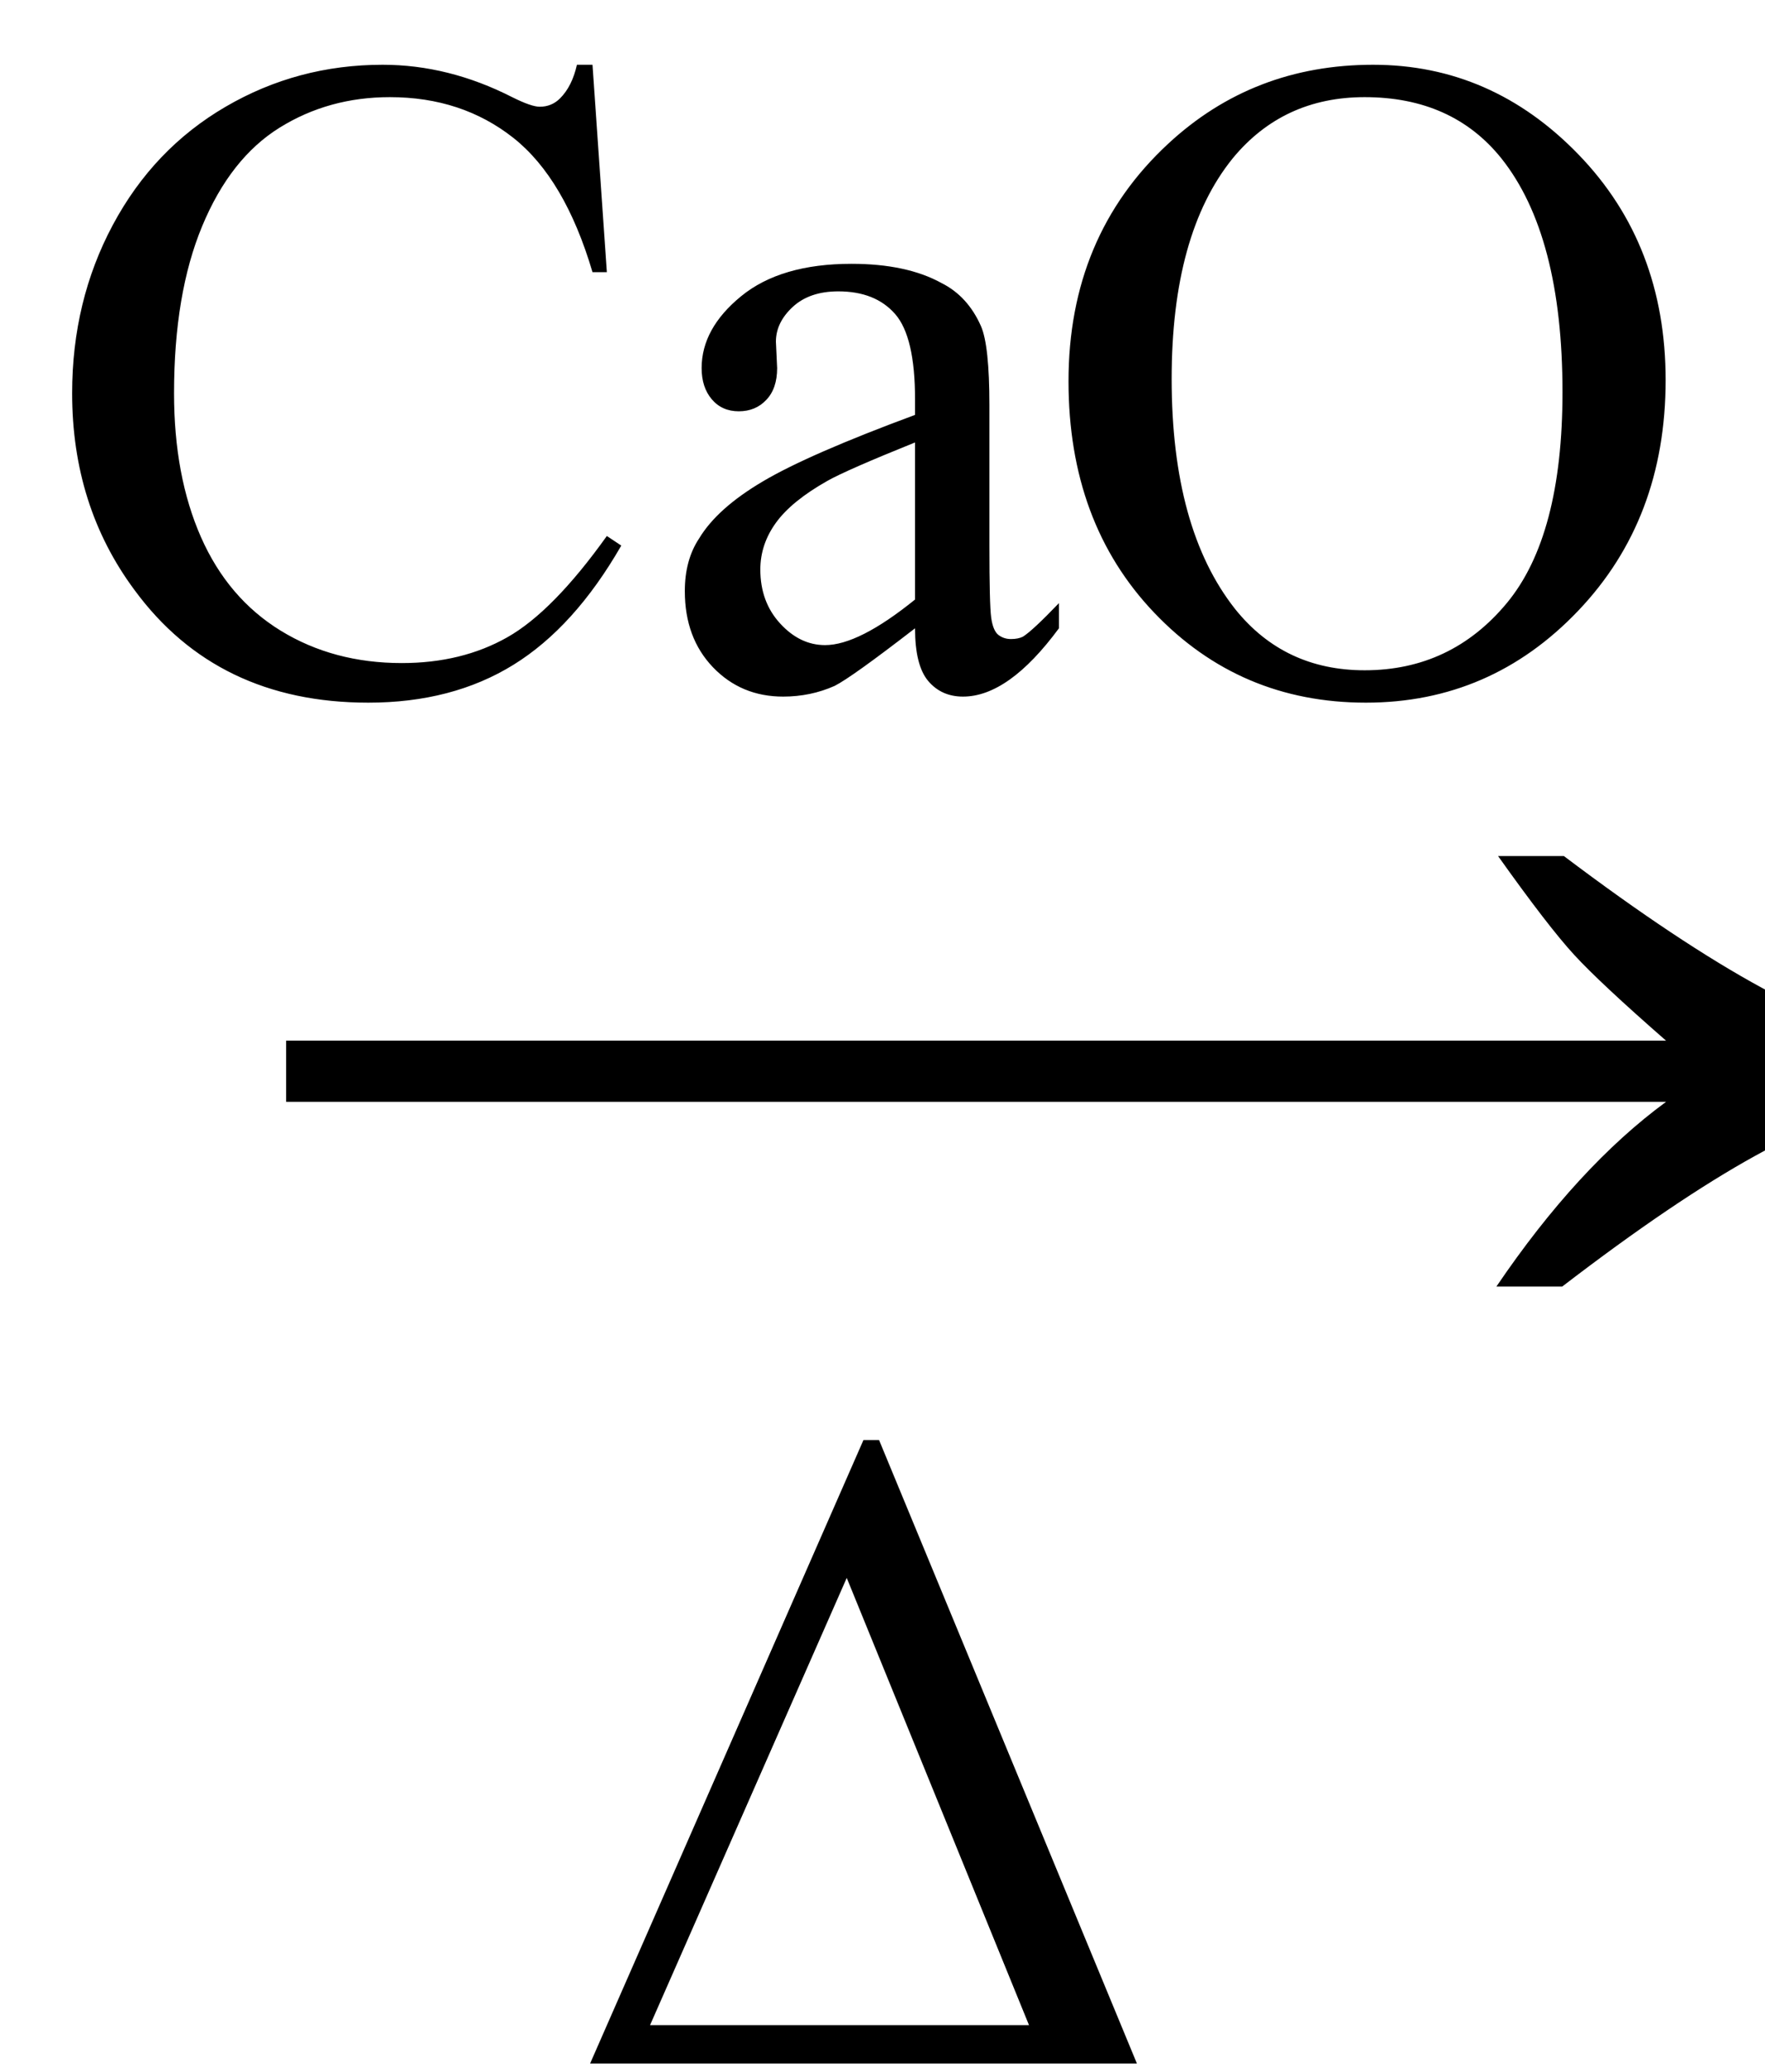
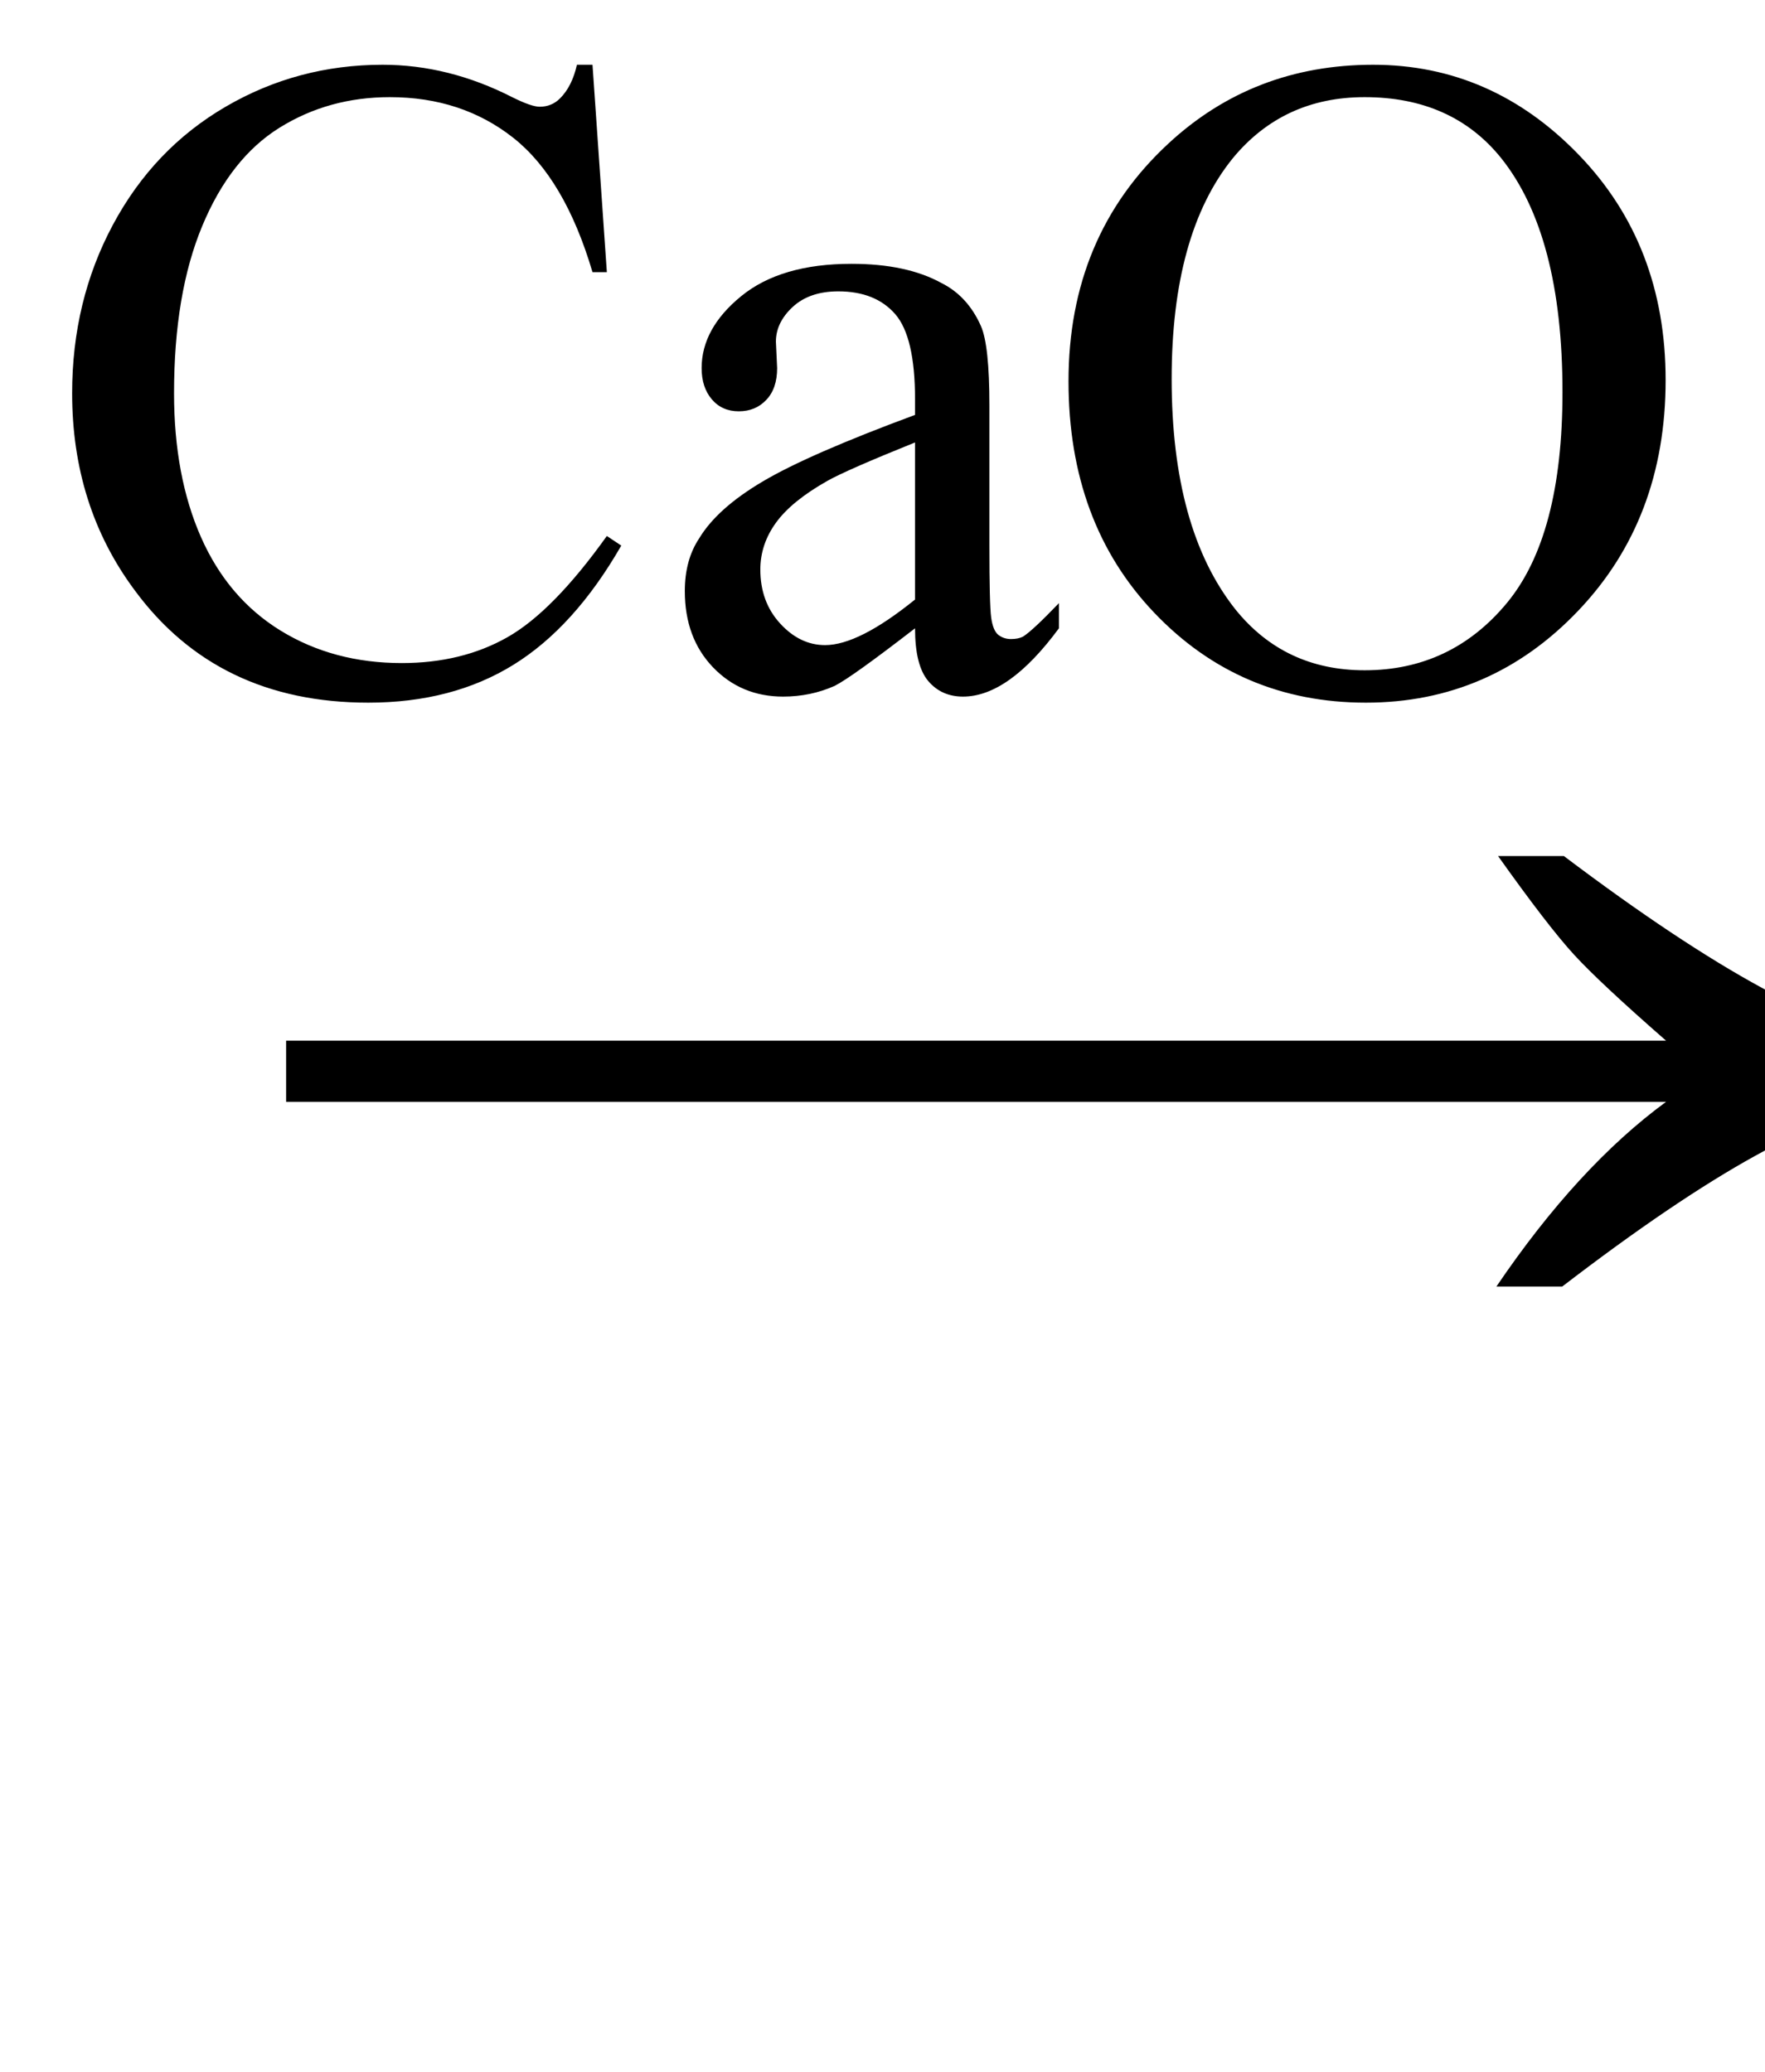
<svg xmlns="http://www.w3.org/2000/svg" stroke-dasharray="none" shape-rendering="auto" font-family="'Dialog'" width="23" text-rendering="auto" fill-opacity="1" contentScriptType="text/ecmascript" color-interpolation="auto" color-rendering="auto" preserveAspectRatio="xMidYMid meet" font-size="12" fill="black" stroke="black" image-rendering="auto" stroke-miterlimit="10" zoomAndPan="magnify" version="1.0" stroke-linecap="square" stroke-linejoin="miter" contentStyleType="text/css" font-style="normal" height="27" stroke-width="1" stroke-dashoffset="0" font-weight="normal" stroke-opacity="1">
  <defs id="genericDefs" />
  <g>
    <g text-rendering="optimizeLegibility" transform="translate(2.826,18) matrix(1.444,0,0,1,0,0)" color-rendering="optimizeQuality" color-interpolation="linearRGB" image-rendering="optimizeQuality">
      <path d="M12.156 -6.844 Q13.188 -5.719 13.945 -5.125 Q14.703 -4.531 15.375 -4.25 L15.375 -3.891 Q14.609 -3.516 13.883 -2.938 Q13.156 -2.359 12.141 -1.234 L11.547 -1.234 Q12.281 -2.797 13.078 -3.641 L0.625 -3.641 L0.625 -4.438 L13.078 -4.438 Q12.484 -5.188 12.25 -5.555 Q12.016 -5.922 11.562 -6.844 L12.156 -6.844 Z" stroke="none" />
    </g>
    <g text-rendering="optimizeLegibility" transform="translate(7.393,26.891)" color-rendering="optimizeQuality" color-interpolation="linearRGB" image-rendering="optimizeQuality">
-       <path d="M0.297 0 L3.859 -8.125 L4.062 -8.125 L7.422 0 L0.297 0 ZM6.016 -0.5 L3.641 -6.328 L1.078 -0.5 L6.016 -0.5 Z" stroke="none" />
-     </g>
+       </g>
    <g text-rendering="optimizeLegibility" transform="translate(0.502,8.969)" color-rendering="optimizeQuality" color-interpolation="linearRGB" image-rendering="optimizeQuality">
      <path d="M7.219 -8.125 L7.406 -5.422 L7.219 -5.422 Q6.859 -6.641 6.188 -7.172 Q5.516 -7.703 4.578 -7.703 Q3.781 -7.703 3.141 -7.305 Q2.5 -6.906 2.133 -6.023 Q1.766 -5.141 1.766 -3.844 Q1.766 -2.766 2.117 -1.969 Q2.469 -1.172 3.156 -0.75 Q3.844 -0.328 4.734 -0.328 Q5.516 -0.328 6.109 -0.664 Q6.703 -1 7.406 -1.984 L7.594 -1.859 Q6.984 -0.797 6.188 -0.305 Q5.391 0.188 4.297 0.188 Q2.328 0.188 1.25 -1.281 Q0.438 -2.375 0.438 -3.844 Q0.438 -5.047 0.969 -6.039 Q1.5 -7.031 2.438 -7.578 Q3.375 -8.125 4.484 -8.125 Q5.344 -8.125 6.172 -7.703 Q6.422 -7.578 6.531 -7.578 Q6.688 -7.578 6.797 -7.688 Q6.953 -7.844 7.016 -8.125 L7.219 -8.125 ZM11.422 -0.781 Q10.594 -0.141 10.375 -0.031 Q10.062 0.109 9.703 0.109 Q9.156 0.109 8.789 -0.273 Q8.422 -0.656 8.422 -1.266 Q8.422 -1.672 8.609 -1.953 Q8.844 -2.344 9.438 -2.695 Q10.031 -3.047 11.422 -3.562 L11.422 -3.766 Q11.422 -4.578 11.164 -4.875 Q10.906 -5.172 10.422 -5.172 Q10.047 -5.172 9.828 -4.969 Q9.609 -4.766 9.609 -4.516 L9.625 -4.172 Q9.625 -3.906 9.484 -3.758 Q9.344 -3.609 9.125 -3.609 Q8.906 -3.609 8.773 -3.766 Q8.641 -3.922 8.641 -4.172 Q8.641 -4.688 9.156 -5.109 Q9.672 -5.531 10.594 -5.531 Q11.312 -5.531 11.766 -5.281 Q12.109 -5.109 12.281 -4.719 Q12.391 -4.469 12.391 -3.688 L12.391 -1.859 Q12.391 -1.094 12.414 -0.922 Q12.438 -0.75 12.508 -0.695 Q12.578 -0.641 12.672 -0.641 Q12.766 -0.641 12.828 -0.672 Q12.953 -0.75 13.297 -1.109 L13.297 -0.781 Q12.641 0.109 12.047 0.109 Q11.766 0.109 11.594 -0.094 Q11.422 -0.297 11.422 -0.781 ZM11.422 -1.156 L11.422 -3.203 Q10.531 -2.844 10.281 -2.703 Q9.812 -2.438 9.609 -2.156 Q9.406 -1.875 9.406 -1.547 Q9.406 -1.125 9.664 -0.844 Q9.922 -0.562 10.25 -0.562 Q10.688 -0.562 11.422 -1.156 ZM17.391 -8.125 Q18.938 -8.125 20.07 -6.953 Q21.203 -5.781 21.203 -4.016 Q21.203 -2.203 20.062 -1.008 Q18.922 0.188 17.297 0.188 Q15.656 0.188 14.539 -0.984 Q13.422 -2.156 13.422 -4 Q13.422 -5.891 14.719 -7.094 Q15.828 -8.125 17.391 -8.125 ZM17.281 -7.703 Q16.219 -7.703 15.562 -6.906 Q14.766 -5.922 14.766 -4.031 Q14.766 -2.078 15.594 -1.031 Q16.234 -0.234 17.281 -0.234 Q18.406 -0.234 19.133 -1.109 Q19.859 -1.984 19.859 -3.859 Q19.859 -5.906 19.062 -6.906 Q18.422 -7.703 17.281 -7.703 Z" stroke="none" />
    </g>
  </g>
</svg>